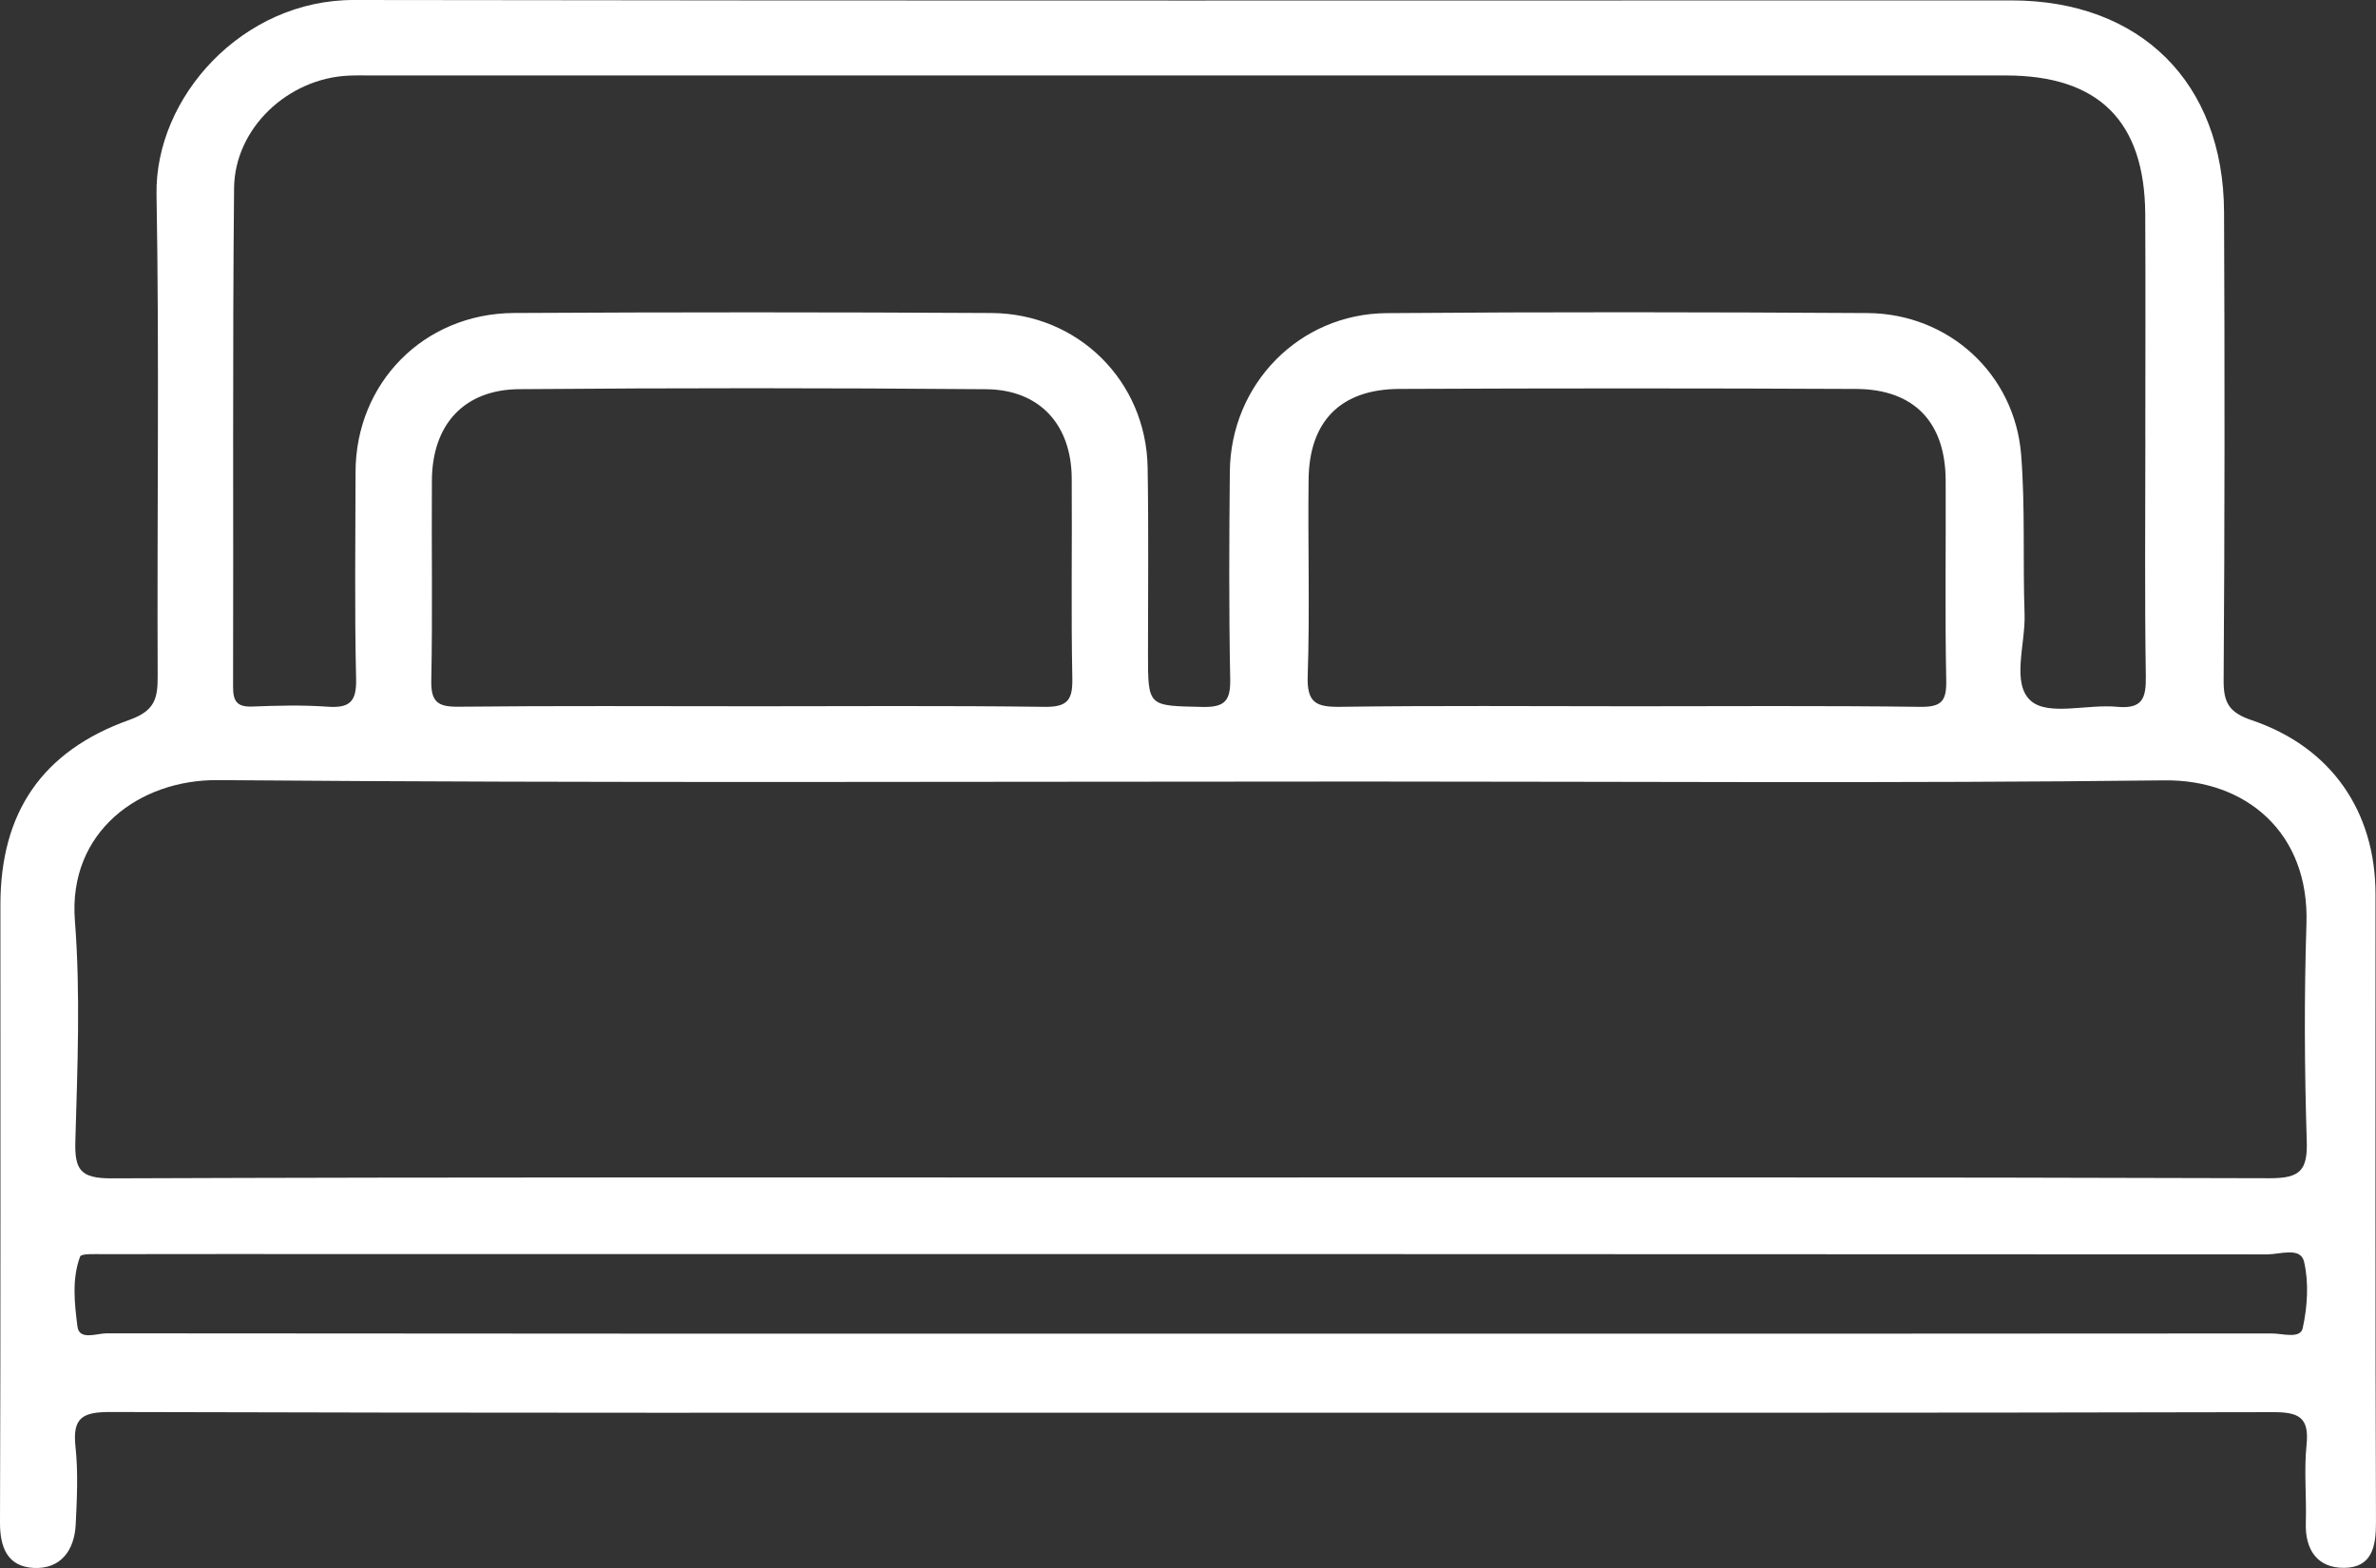
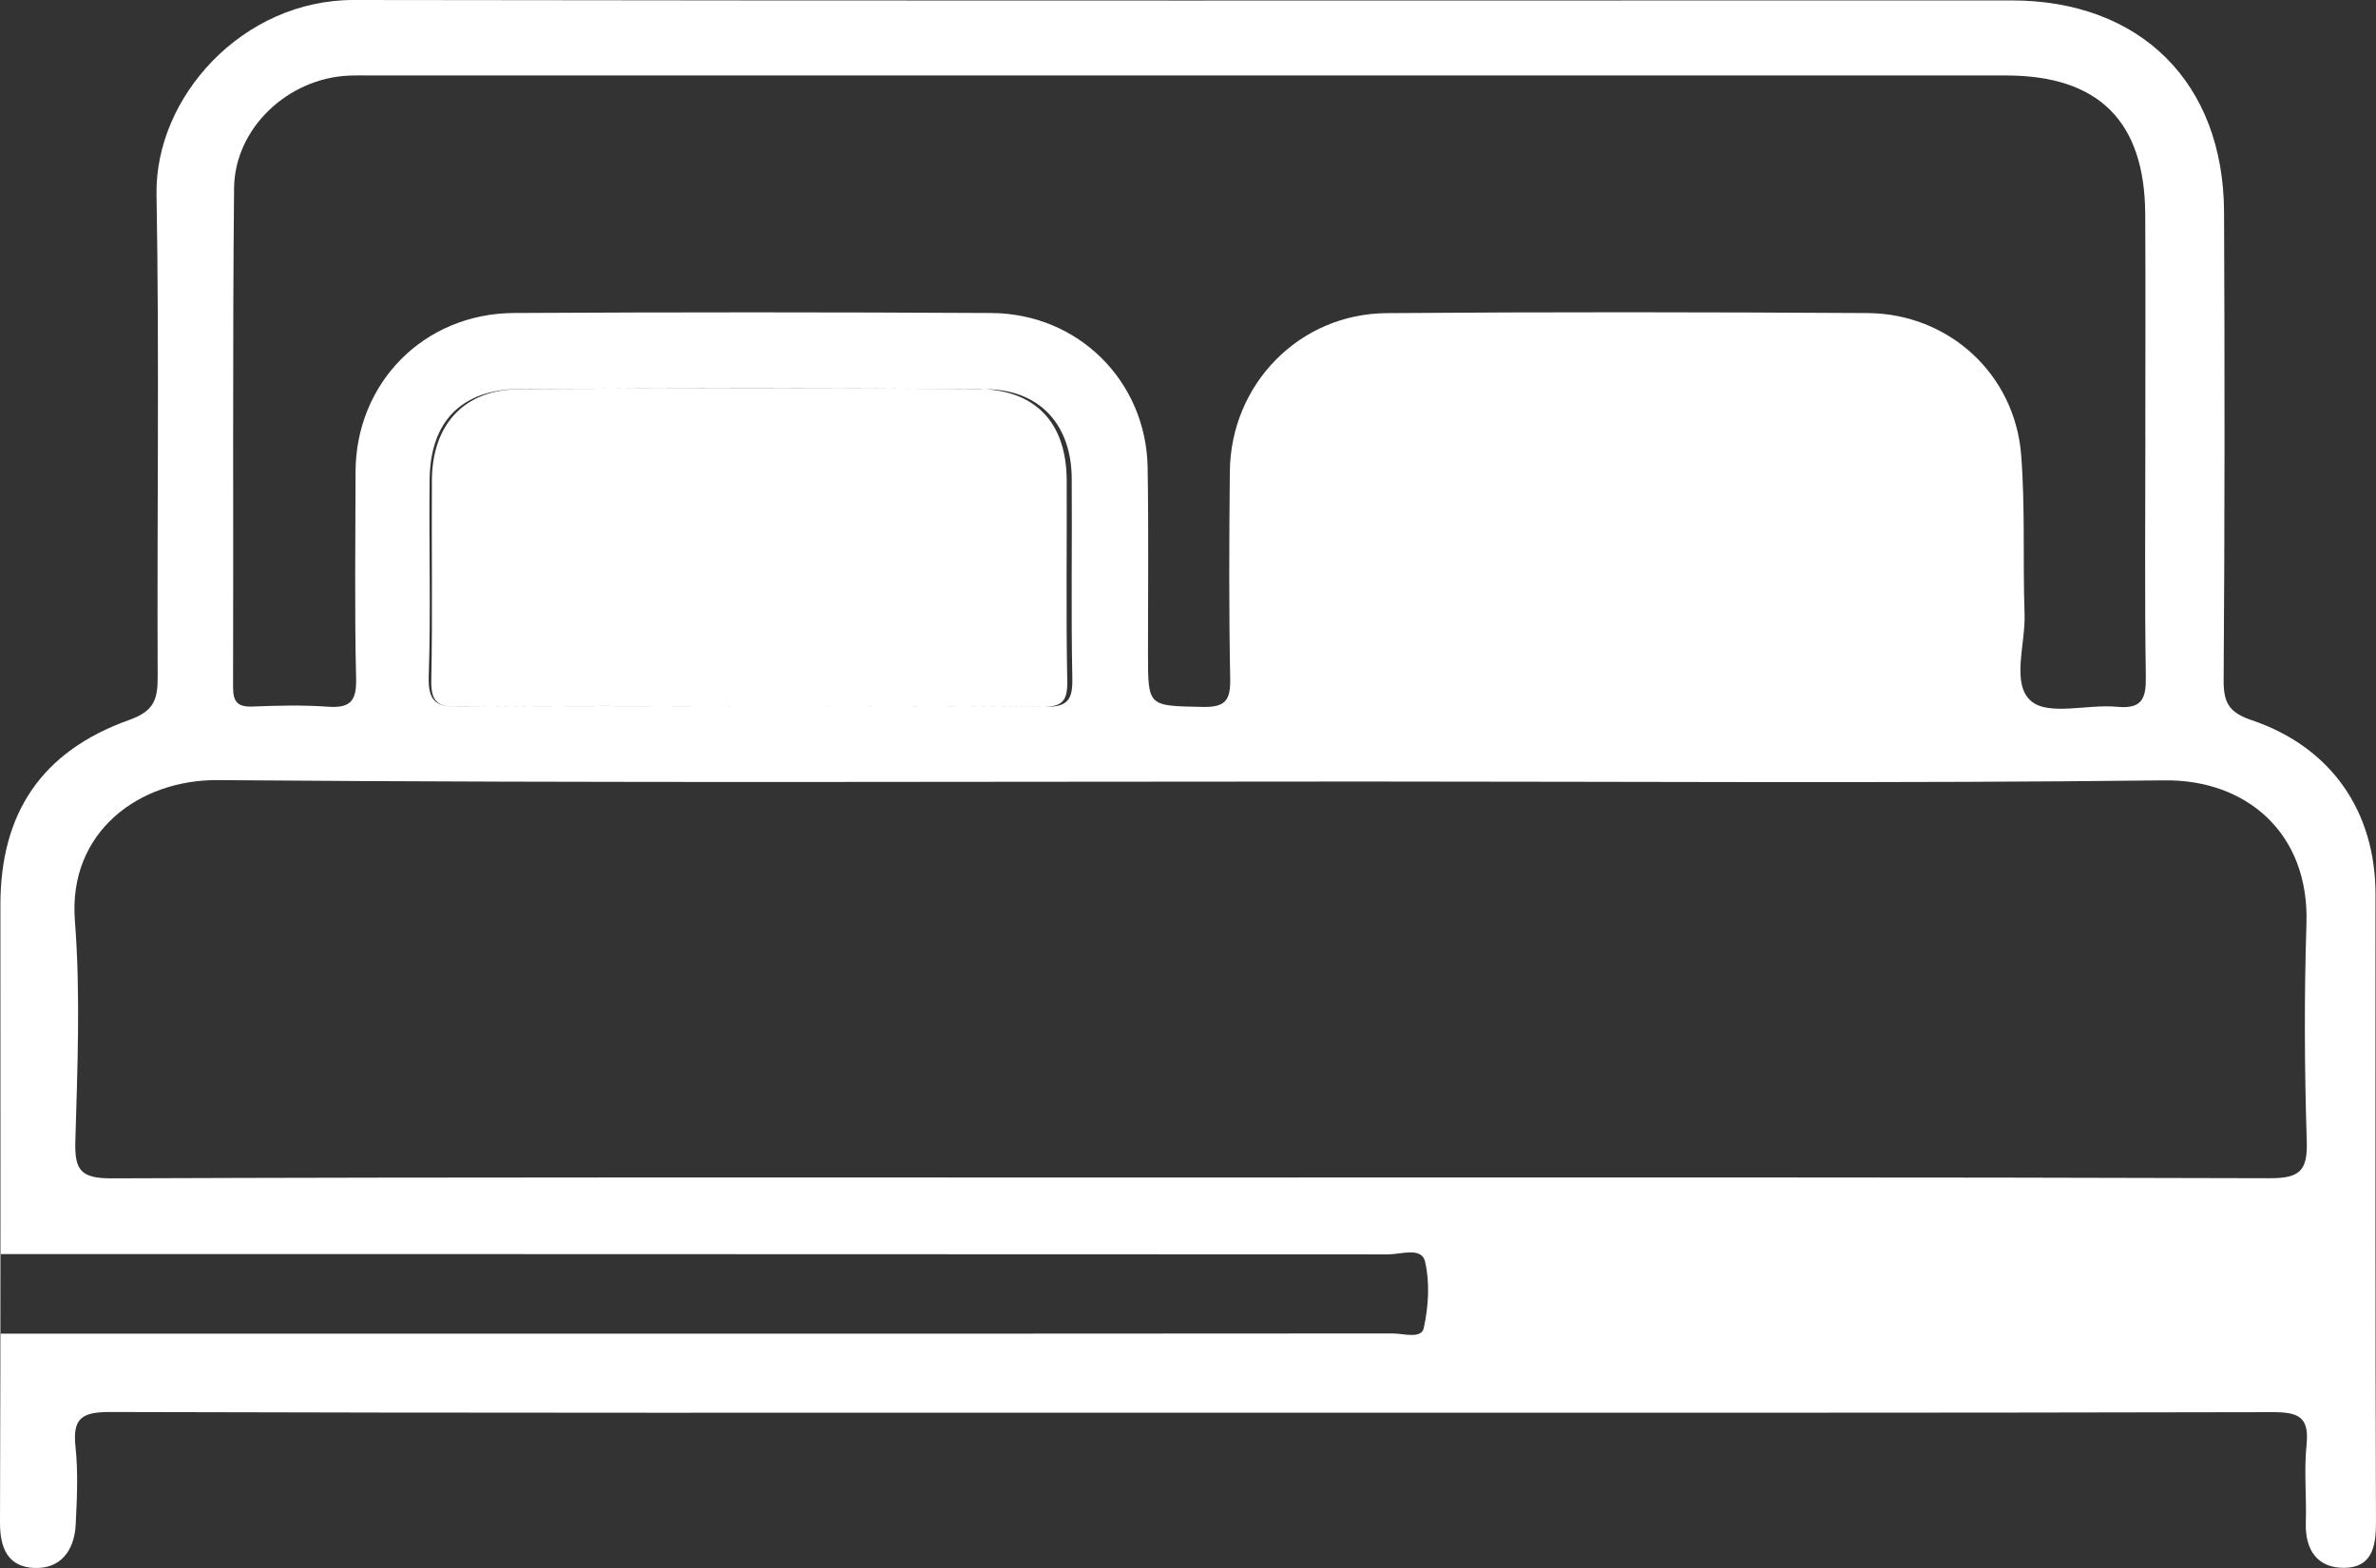
<svg xmlns="http://www.w3.org/2000/svg" viewBox="0 0 97.468 64.329" id="a">
  <rect x="0" y="0" width="97.468" height="64.329" fill="#333333" stroke="none" />
  <defs>
    <style>.b{fill:#fff;}</style>
  </defs>
-   <path d="M48.882,57.958c-14.784,0-29.569,.015-44.353-.029-1.15-.003-1.56,.238-1.433,1.419,.114,1.055,.061,2.134,.009,3.2-.052,1.058-.616,1.833-1.722,1.778C.324,64.273-.004,63.51,0,62.462c.03-8.448,.015-16.895,.017-25.343,.001-3.763,1.689-6.302,5.293-7.586,1.033-.368,1.162-.871,1.158-1.781-.029-6.591,.069-13.184-.047-19.773C6.351,3.992,9.943-.008,14.517,0c22.666,.037,45.333,.017,67.999,.017,5.285,0,8.696,3.368,8.719,8.679,.028,6.405,.028,12.811-.017,19.216-.006,.926,.228,1.322,1.153,1.635,3.264,1.104,5.076,3.744,5.077,7.144,.002,8.587-.013,17.174,.019,25.761,.004,1.01-.173,1.854-1.29,1.87-1.099,.016-1.624-.722-1.588-1.846,.034-1.066-.079-2.144,.03-3.2,.118-1.142-.33-1.344-1.385-1.341-14.784,.034-29.569,.023-44.353,.023Zm-.112-9.651c14.78,0,29.559-.017,44.339,.031,1.255,.004,1.557-.327,1.518-1.54-.094-2.967-.107-5.941-.012-8.907,.12-3.742-2.495-5.915-5.82-5.876-10.955,.128-21.912,.048-32.869,.048-15.665,0-31.332,.07-46.996-.058-3.195-.026-6.143,2.107-5.858,5.766,.233,2.998,.104,6.03,.019,9.044-.033,1.169,.199,1.532,1.48,1.528,14.733-.055,29.466-.035,44.199-.035Zm39.235-30.323c0-3.063,.013-6.125-.003-9.188-.02-3.825-1.909-5.7-5.721-5.7-22.334-.001-44.668-.001-67.002-0-.326,0-.653-.008-.979,.007-2.481,.111-4.674,2.148-4.698,4.62-.066,6.821-.022,13.642-.041,20.464-.002,.6,.178,.824,.795,.8,1.024-.04,2.055-.067,3.076,.006,.89,.063,1.198-.184,1.176-1.128-.066-2.829-.027-5.661-.023-8.491,.005-3.66,2.797-6.513,6.501-6.533,6.527-.036,13.055-.036,19.583,.001,3.566,.02,6.35,2.799,6.409,6.338,.043,2.551,.014,5.104,.015,7.656,.001,2.172,.001,2.117,2.236,2.167,.945,.021,1.153-.277,1.136-1.163-.055-2.83-.043-5.661-.015-8.491,.035-3.582,2.839-6.473,6.432-6.502,6.574-.053,13.149-.043,19.723-.003,3.336,.02,6.046,2.499,6.307,5.82,.17,2.168,.064,4.357,.14,6.534,.043,1.23-.562,2.868,.278,3.572,.719,.603,2.315,.113,3.511,.227,1.057,.101,1.199-.36,1.185-1.266-.05-3.248-.019-6.496-.019-9.744ZM30.682,28.976c4.056,0,8.112-.031,12.167,.023,.945,.013,1.157-.283,1.14-1.169-.055-2.736-.006-5.474-.025-8.211-.015-2.195-1.312-3.632-3.509-3.651-6.386-.054-12.773-.054-19.159-.002-2.265,.018-3.563,1.456-3.579,3.734-.019,2.737,.031,5.475-.025,8.211-.018,.873,.253,1.092,1.104,1.083,3.962-.043,7.925-.019,11.887-.019Zm36.057-0c4.01,0,8.021-.03,12.03,.023,.886,.012,1.085-.243,1.069-1.085-.054-2.737-.01-5.476-.023-8.214-.012-2.378-1.295-3.731-3.668-3.743-6.248-.03-12.497-.029-18.745-.001-2.401,.011-3.692,1.319-3.721,3.706-.033,2.691,.054,5.385-.037,8.074-.037,1.107,.354,1.276,1.345,1.262,3.916-.055,7.834-.023,11.751-.023Zm-18.025,25.739h9.93c11.515,0,23.029,.002,34.544-.009,.442-0,1.174,.237,1.274-.218,.193-.882,.258-1.867,.053-2.733-.143-.606-.988-.293-1.51-.293-26.386-.014-52.771-.013-79.157-.013-3.217,0-6.433-.002-9.65,.004-.316,.001-.864-.03-.912,.098-.345,.928-.227,1.927-.11,2.869,.073,.587,.791,.281,1.204,.281,14.778,.016,29.556,.014,44.334,.014Z" class="b" />
+   <path d="M48.882,57.958c-14.784,0-29.569,.015-44.353-.029-1.15-.003-1.56,.238-1.433,1.419,.114,1.055,.061,2.134,.009,3.2-.052,1.058-.616,1.833-1.722,1.778C.324,64.273-.004,63.51,0,62.462c.03-8.448,.015-16.895,.017-25.343,.001-3.763,1.689-6.302,5.293-7.586,1.033-.368,1.162-.871,1.158-1.781-.029-6.591,.069-13.184-.047-19.773C6.351,3.992,9.943-.008,14.517,0c22.666,.037,45.333,.017,67.999,.017,5.285,0,8.696,3.368,8.719,8.679,.028,6.405,.028,12.811-.017,19.216-.006,.926,.228,1.322,1.153,1.635,3.264,1.104,5.076,3.744,5.077,7.144,.002,8.587-.013,17.174,.019,25.761,.004,1.01-.173,1.854-1.29,1.87-1.099,.016-1.624-.722-1.588-1.846,.034-1.066-.079-2.144,.03-3.2,.118-1.142-.33-1.344-1.385-1.341-14.784,.034-29.569,.023-44.353,.023Zm-.112-9.651c14.78,0,29.559-.017,44.339,.031,1.255,.004,1.557-.327,1.518-1.54-.094-2.967-.107-5.941-.012-8.907,.12-3.742-2.495-5.915-5.82-5.876-10.955,.128-21.912,.048-32.869,.048-15.665,0-31.332,.07-46.996-.058-3.195-.026-6.143,2.107-5.858,5.766,.233,2.998,.104,6.03,.019,9.044-.033,1.169,.199,1.532,1.48,1.528,14.733-.055,29.466-.035,44.199-.035Zm39.235-30.323c0-3.063,.013-6.125-.003-9.188-.02-3.825-1.909-5.7-5.721-5.7-22.334-.001-44.668-.001-67.002-0-.326,0-.653-.008-.979,.007-2.481,.111-4.674,2.148-4.698,4.62-.066,6.821-.022,13.642-.041,20.464-.002,.6,.178,.824,.795,.8,1.024-.04,2.055-.067,3.076,.006,.89,.063,1.198-.184,1.176-1.128-.066-2.829-.027-5.661-.023-8.491,.005-3.66,2.797-6.513,6.501-6.533,6.527-.036,13.055-.036,19.583,.001,3.566,.02,6.35,2.799,6.409,6.338,.043,2.551,.014,5.104,.015,7.656,.001,2.172,.001,2.117,2.236,2.167,.945,.021,1.153-.277,1.136-1.163-.055-2.83-.043-5.661-.015-8.491,.035-3.582,2.839-6.473,6.432-6.502,6.574-.053,13.149-.043,19.723-.003,3.336,.02,6.046,2.499,6.307,5.82,.17,2.168,.064,4.357,.14,6.534,.043,1.23-.562,2.868,.278,3.572,.719,.603,2.315,.113,3.511,.227,1.057,.101,1.199-.36,1.185-1.266-.05-3.248-.019-6.496-.019-9.744ZM30.682,28.976c4.056,0,8.112-.031,12.167,.023,.945,.013,1.157-.283,1.14-1.169-.055-2.736-.006-5.474-.025-8.211-.015-2.195-1.312-3.632-3.509-3.651-6.386-.054-12.773-.054-19.159-.002-2.265,.018-3.563,1.456-3.579,3.734-.019,2.737,.031,5.475-.025,8.211-.018,.873,.253,1.092,1.104,1.083,3.962-.043,7.925-.019,11.887-.019Zc4.01,0,8.021-.03,12.03,.023,.886,.012,1.085-.243,1.069-1.085-.054-2.737-.01-5.476-.023-8.214-.012-2.378-1.295-3.731-3.668-3.743-6.248-.03-12.497-.029-18.745-.001-2.401,.011-3.692,1.319-3.721,3.706-.033,2.691,.054,5.385-.037,8.074-.037,1.107,.354,1.276,1.345,1.262,3.916-.055,7.834-.023,11.751-.023Zm-18.025,25.739h9.93c11.515,0,23.029,.002,34.544-.009,.442-0,1.174,.237,1.274-.218,.193-.882,.258-1.867,.053-2.733-.143-.606-.988-.293-1.51-.293-26.386-.014-52.771-.013-79.157-.013-3.217,0-6.433-.002-9.65,.004-.316,.001-.864-.03-.912,.098-.345,.928-.227,1.927-.11,2.869,.073,.587,.791,.281,1.204,.281,14.778,.016,29.556,.014,44.334,.014Z" class="b" />
</svg>